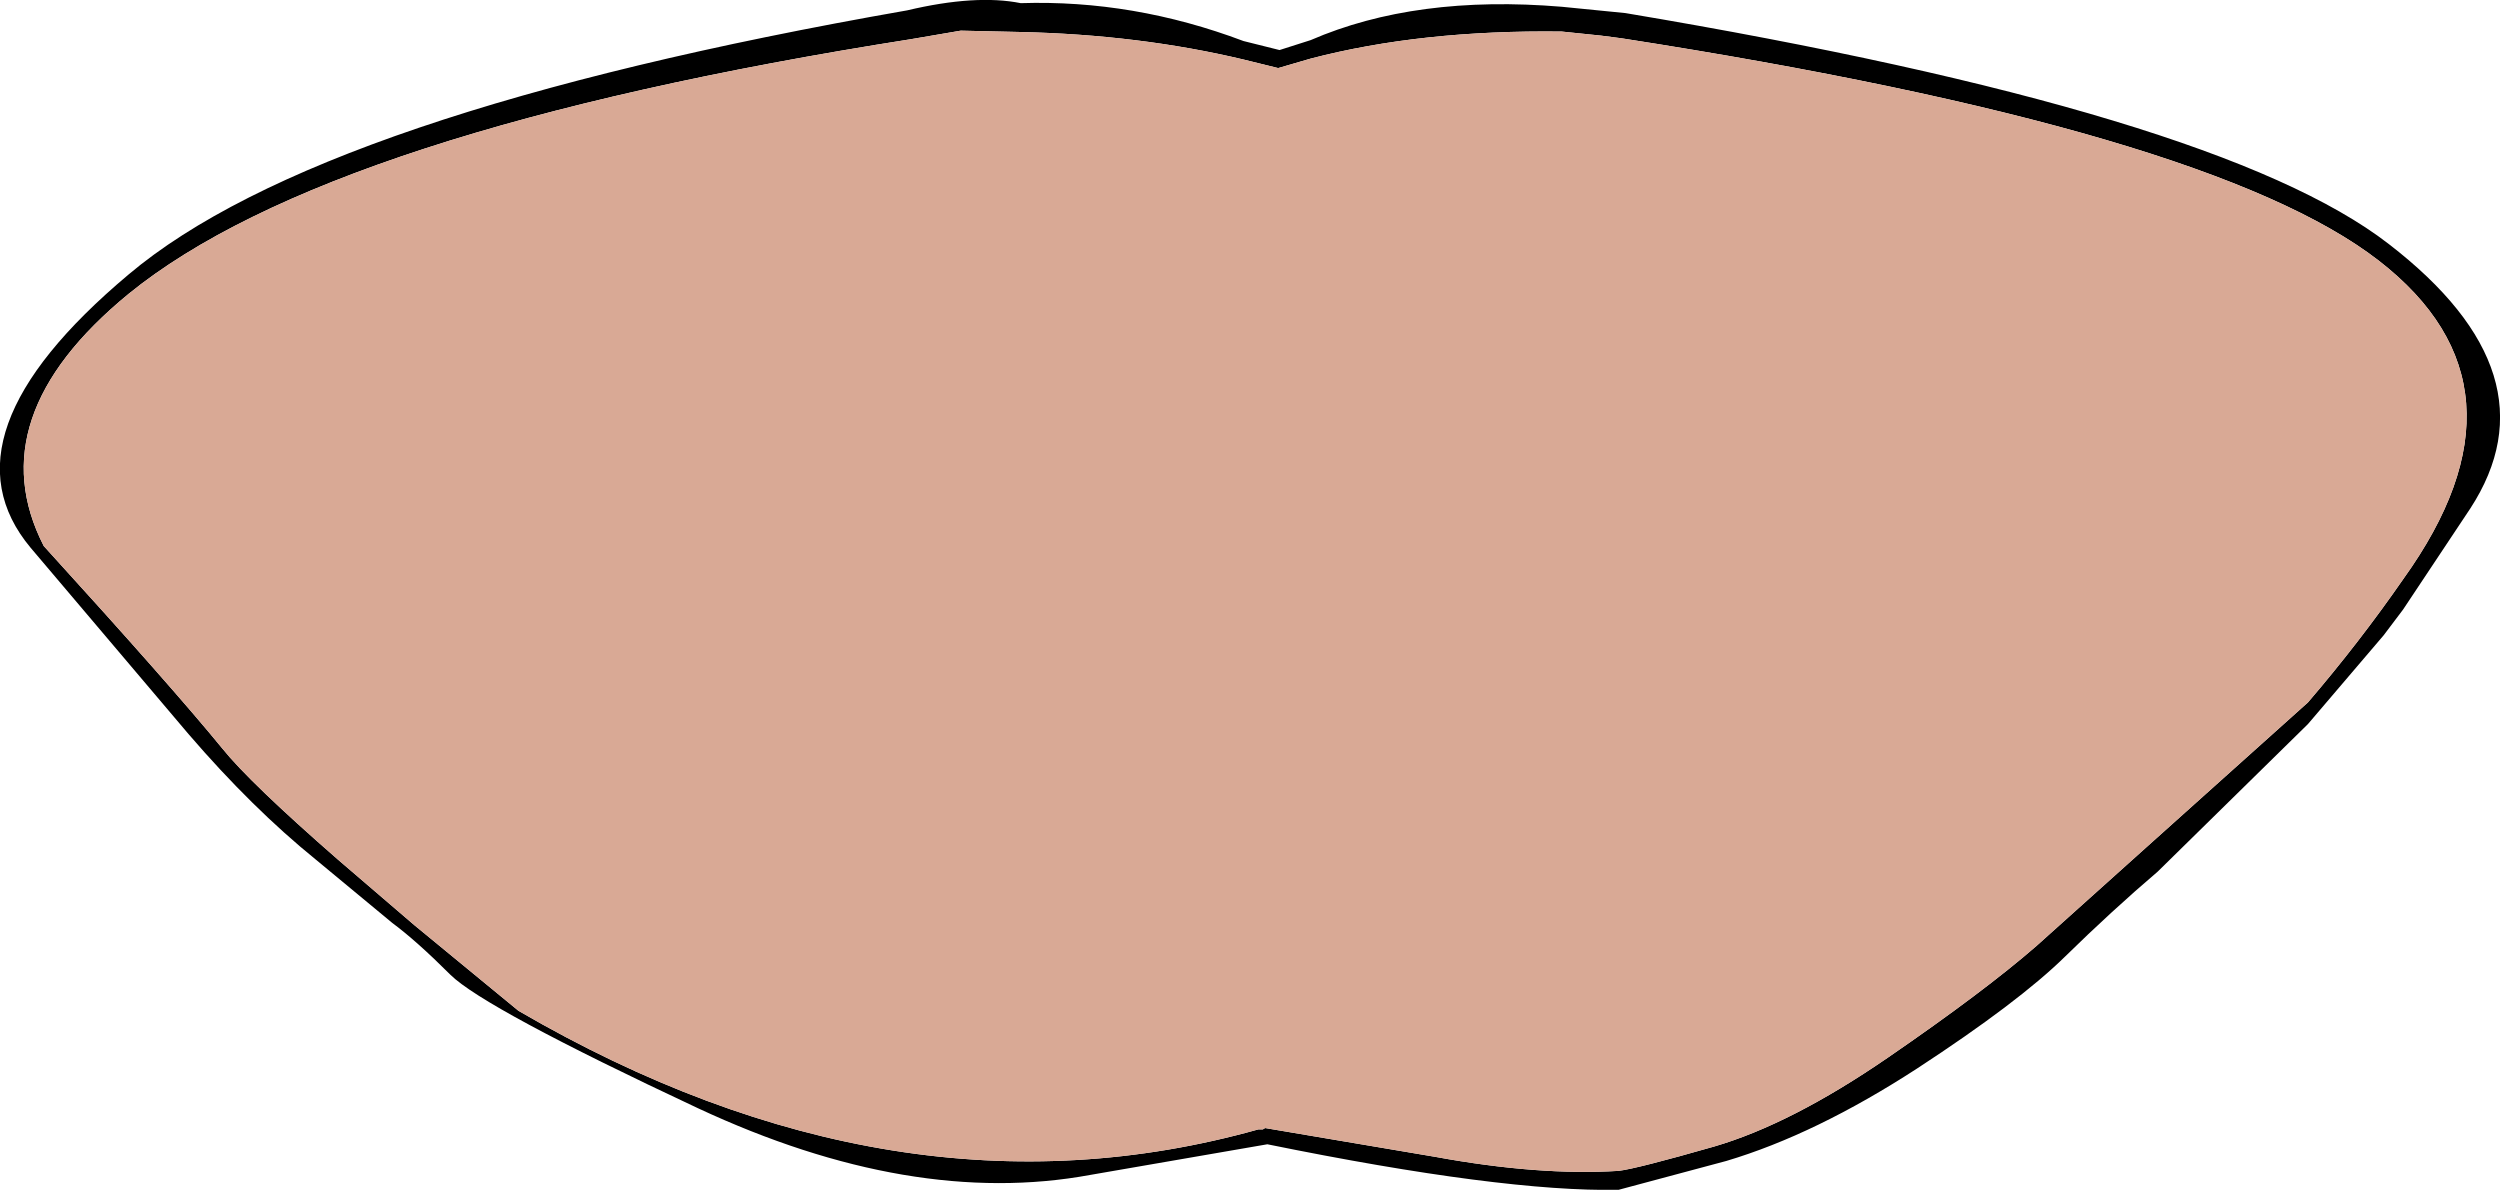
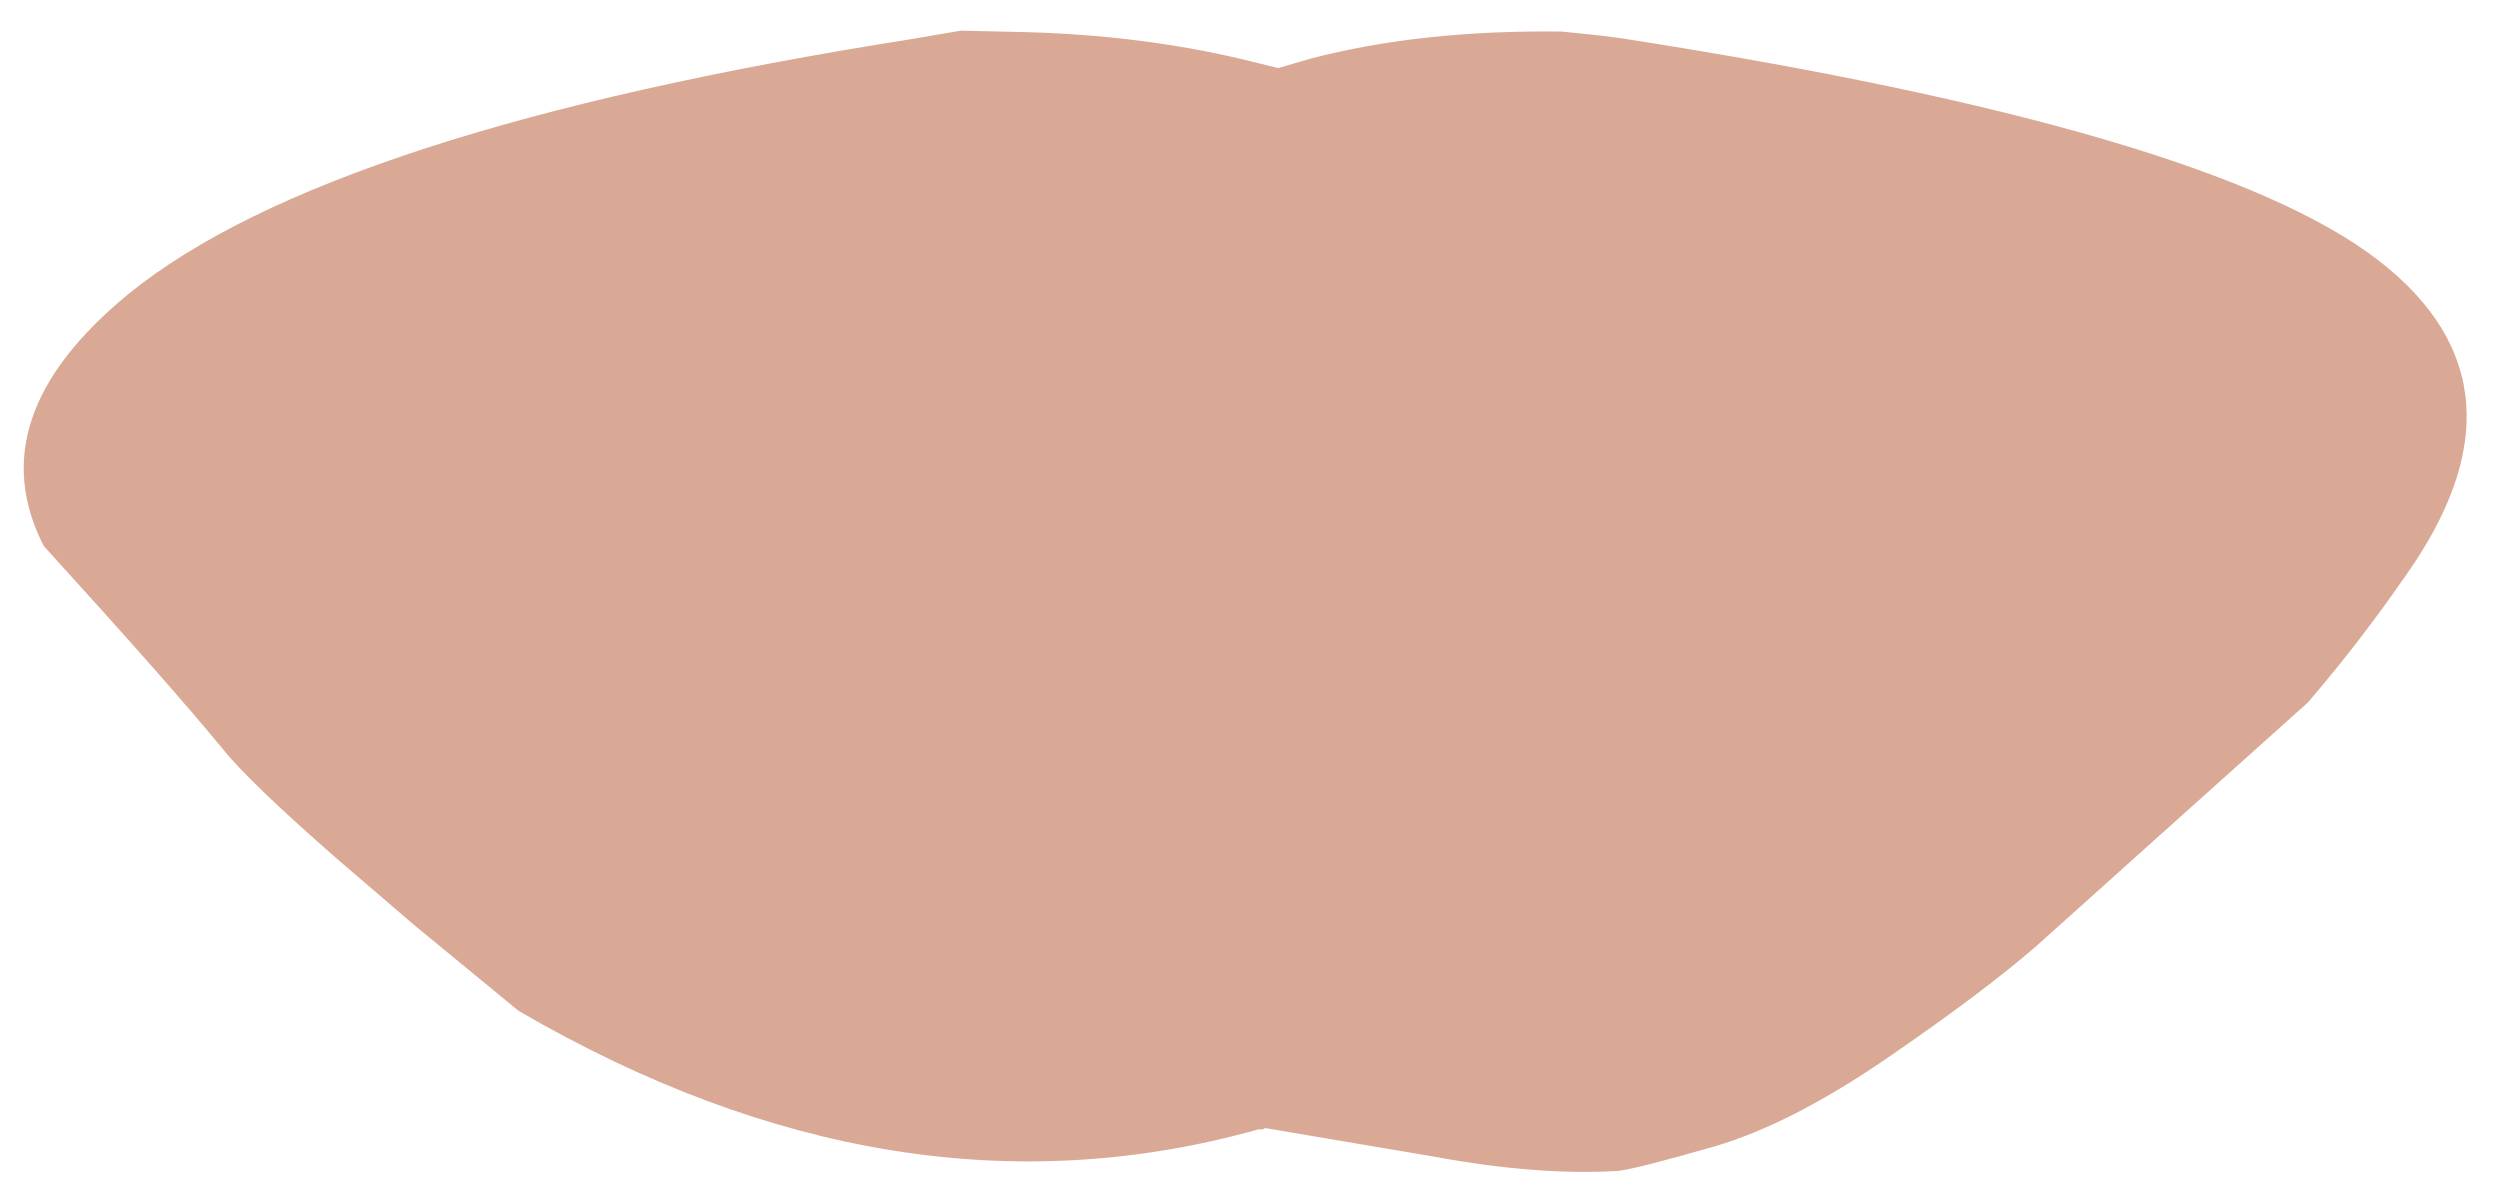
<svg xmlns="http://www.w3.org/2000/svg" height="131.95px" width="277.25px">
  <g transform="matrix(1.0, 0.0, 0.0, 1.0, 140.7, 66.45)">
-     <path d="M4.65 -59.95 L1.05 -58.9 -2.8 -59.85 Q-14.35 -62.6 -27.5 -62.9 L-34.15 -63.05 -39.7 -62.1 Q-104.2 -51.95 -126.45 -33.85 -143.15 -20.15 -135.85 -5.9 -121.65 9.7 -116.05 16.55 -113.0 20.35 -103.2 28.9 L-94.75 36.15 -83.2 45.65 Q-41.25 70.05 -1.15 58.8 L-0.65 58.8 -0.4 58.65 18.5 61.85 Q29.95 63.95 38.8 63.4 40.85 63.15 49.4 60.7 57.95 58.2 68.65 50.85 79.35 43.5 85.15 38.45 L97.35 27.5 115.25 11.45 Q120.95 4.8 125.8 -2.2 141.15 -23.55 123.1 -37.55 104.4 -52.05 39.15 -62.2 L36.85 -62.5 32.5 -62.95 Q16.9 -63.15 4.65 -59.95 M32.5 -65.7 L39.55 -65.0 Q105.4 -53.95 124.2 -39.4 142.95 -24.95 133.25 -10.05 L125.8 1.15 123.65 4.0 115.25 13.85 98.6 30.2 Q93.45 34.6 88.3 39.65 83.15 44.7 71.9 52.05 60.65 59.35 50.75 62.3 L38.8 65.5 Q25.9 65.75 -0.15 60.45 L-19.8 63.85 Q-39.6 67.5 -63.3 56.45 -87.0 45.35 -90.75 41.65 -94.5 37.9 -97.2 35.9 L-105.65 28.9 Q-112.75 23.15 -119.8 14.95 L-137.3 -5.7 Q-147.7 -18.15 -126.45 -36.0 -105.25 -53.9 -40.1 -65.3 -32.5 -67.1 -27.5 -66.1 -15.0 -66.5 -2.8 -61.9 L1.2 -60.9 4.65 -62.0 Q16.3 -67.05 32.5 -65.7" fill="#000000" fill-rule="evenodd" stroke="none" />
    <path d="M4.65 -59.95 Q16.9 -63.15 32.5 -62.95 L36.85 -62.5 39.15 -62.2 Q104.4 -52.05 123.1 -37.55 141.15 -23.55 125.8 -2.2 120.95 4.8 115.25 11.45 L97.35 27.5 85.15 38.45 Q79.35 43.5 68.65 50.85 57.95 58.2 49.4 60.7 40.85 63.15 38.8 63.4 29.95 63.95 18.5 61.85 L-0.4 58.65 -0.65 58.8 -1.15 58.8 Q-41.25 70.05 -83.2 45.65 L-94.75 36.15 -103.2 28.9 Q-113.0 20.35 -116.05 16.55 -121.65 9.7 -135.85 -5.9 -143.15 -20.15 -126.45 -33.85 -104.2 -51.95 -39.7 -62.1 L-34.15 -63.05 -27.5 -62.9 Q-14.35 -62.6 -2.8 -59.85 L1.05 -58.9 4.65 -59.95" fill="#d9a995" fill-rule="evenodd" stroke="none" />
  </g>
</svg>